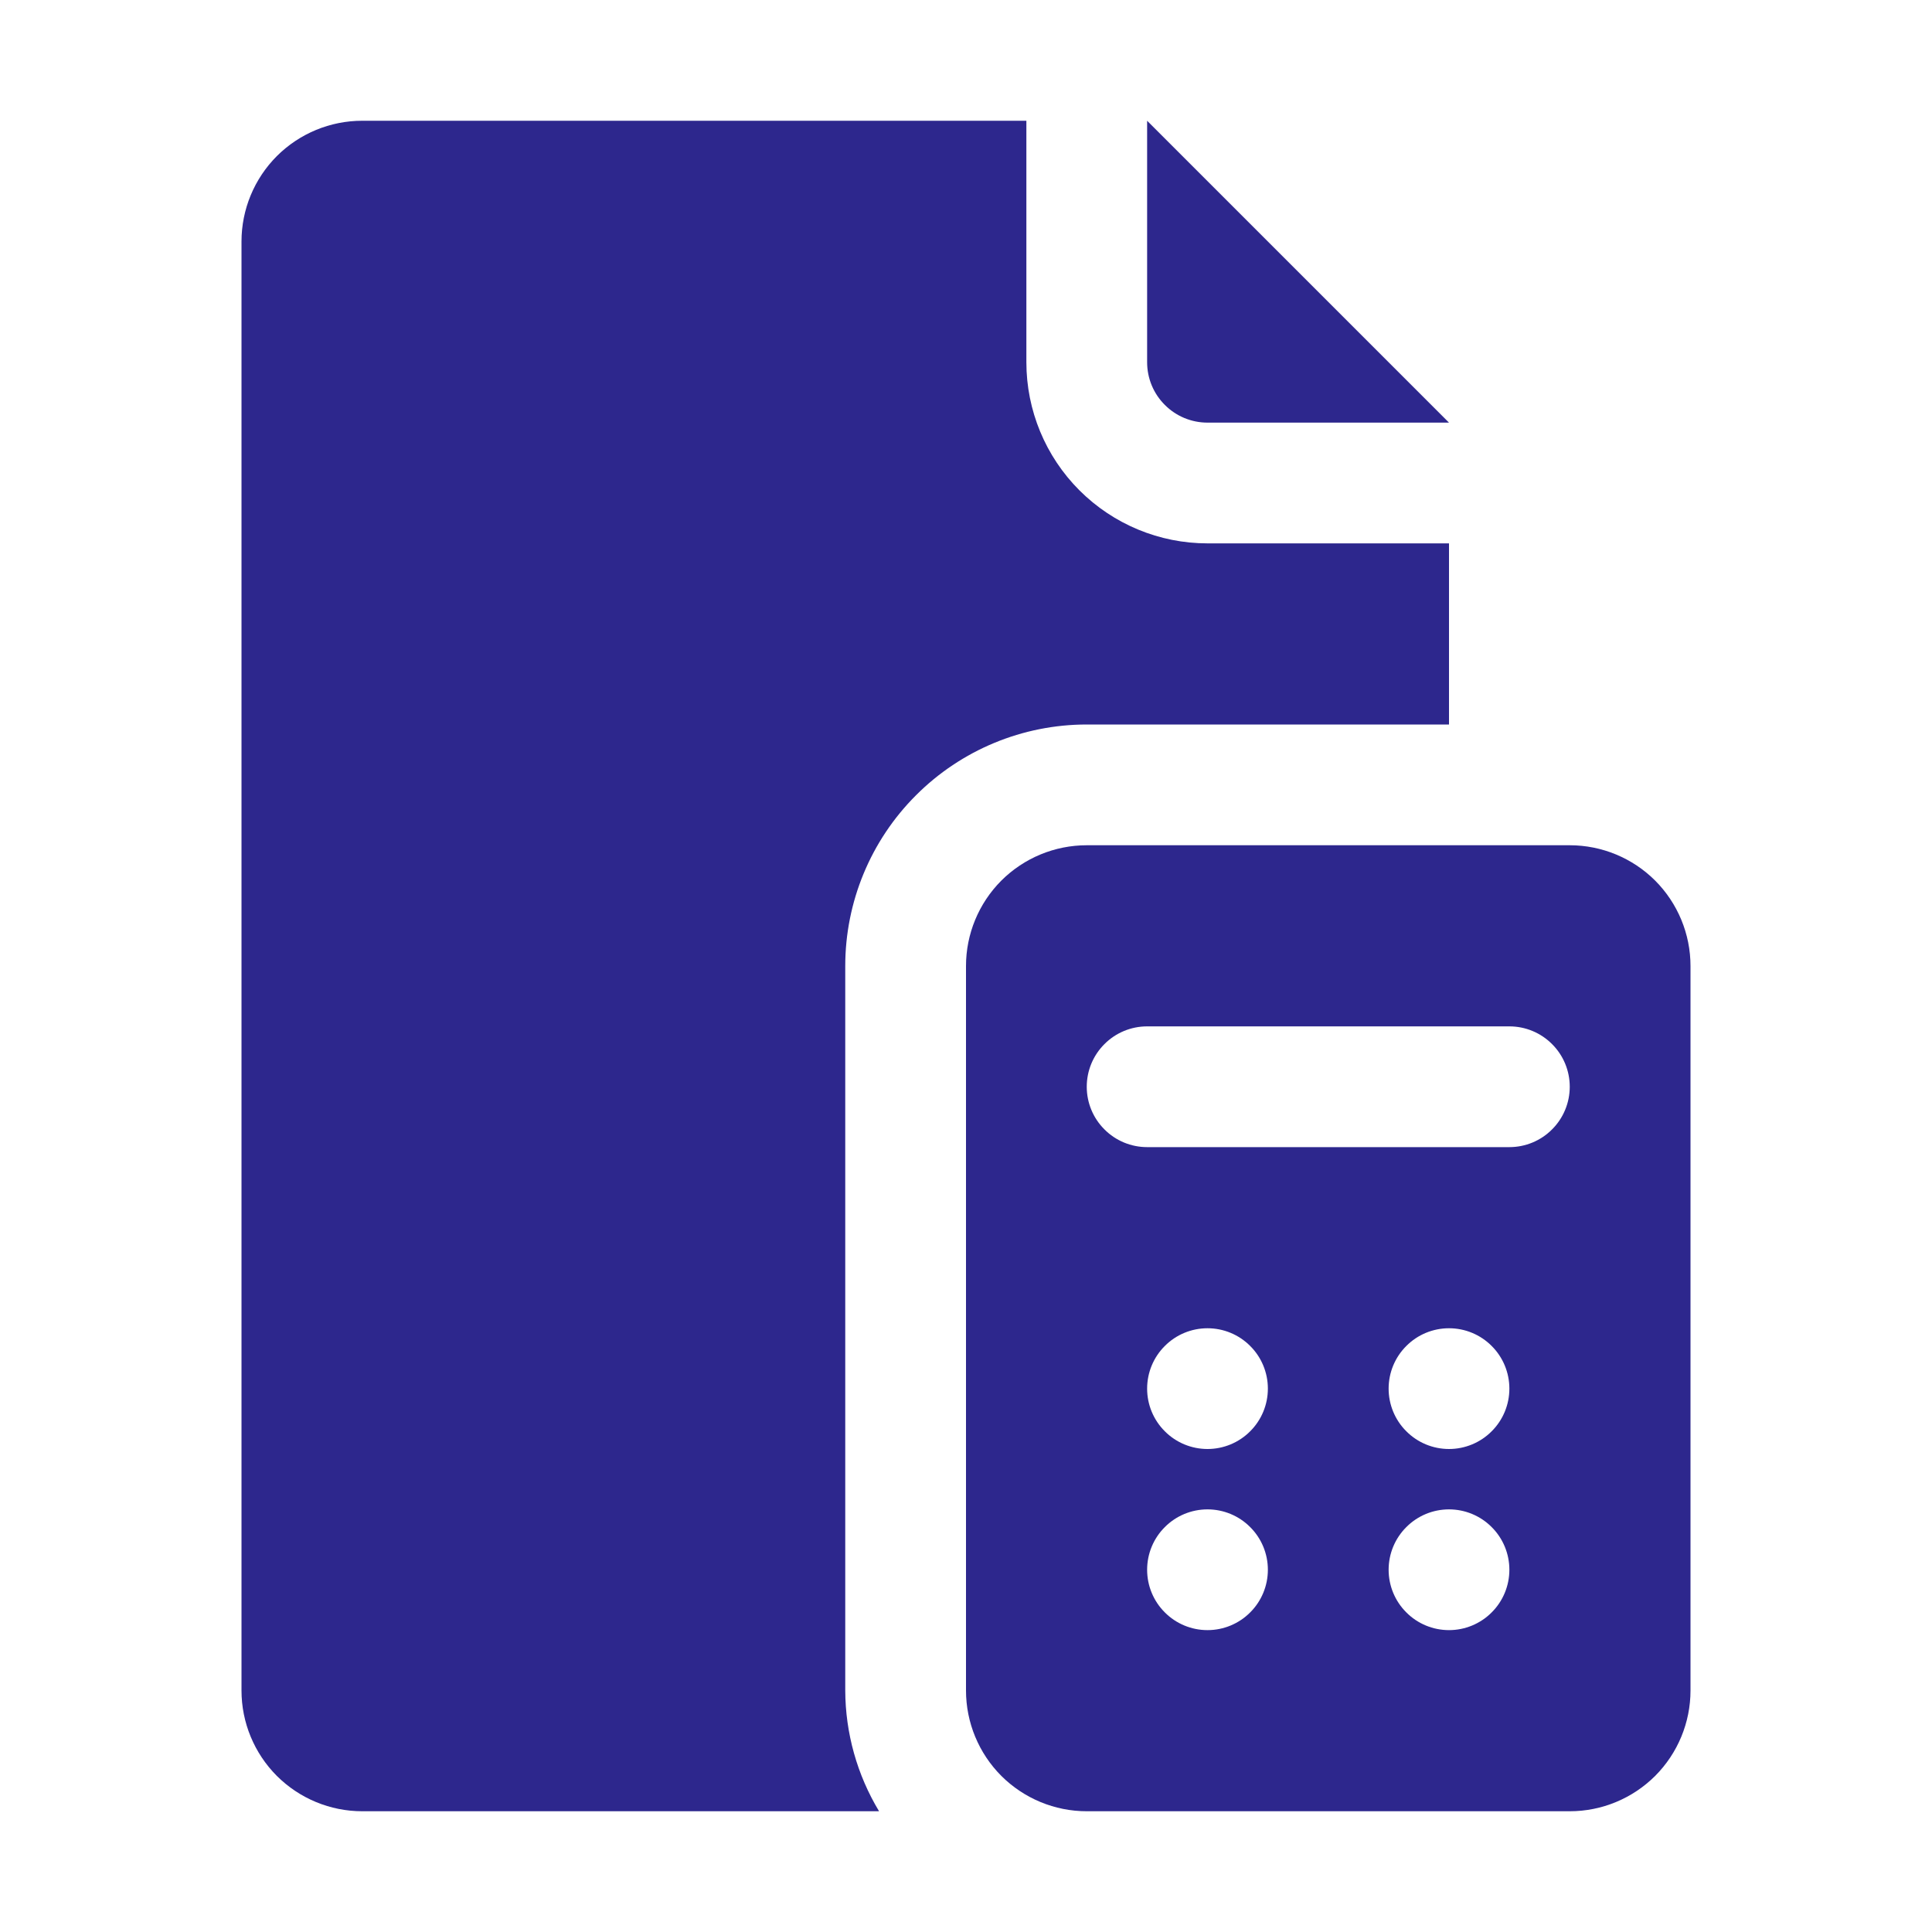
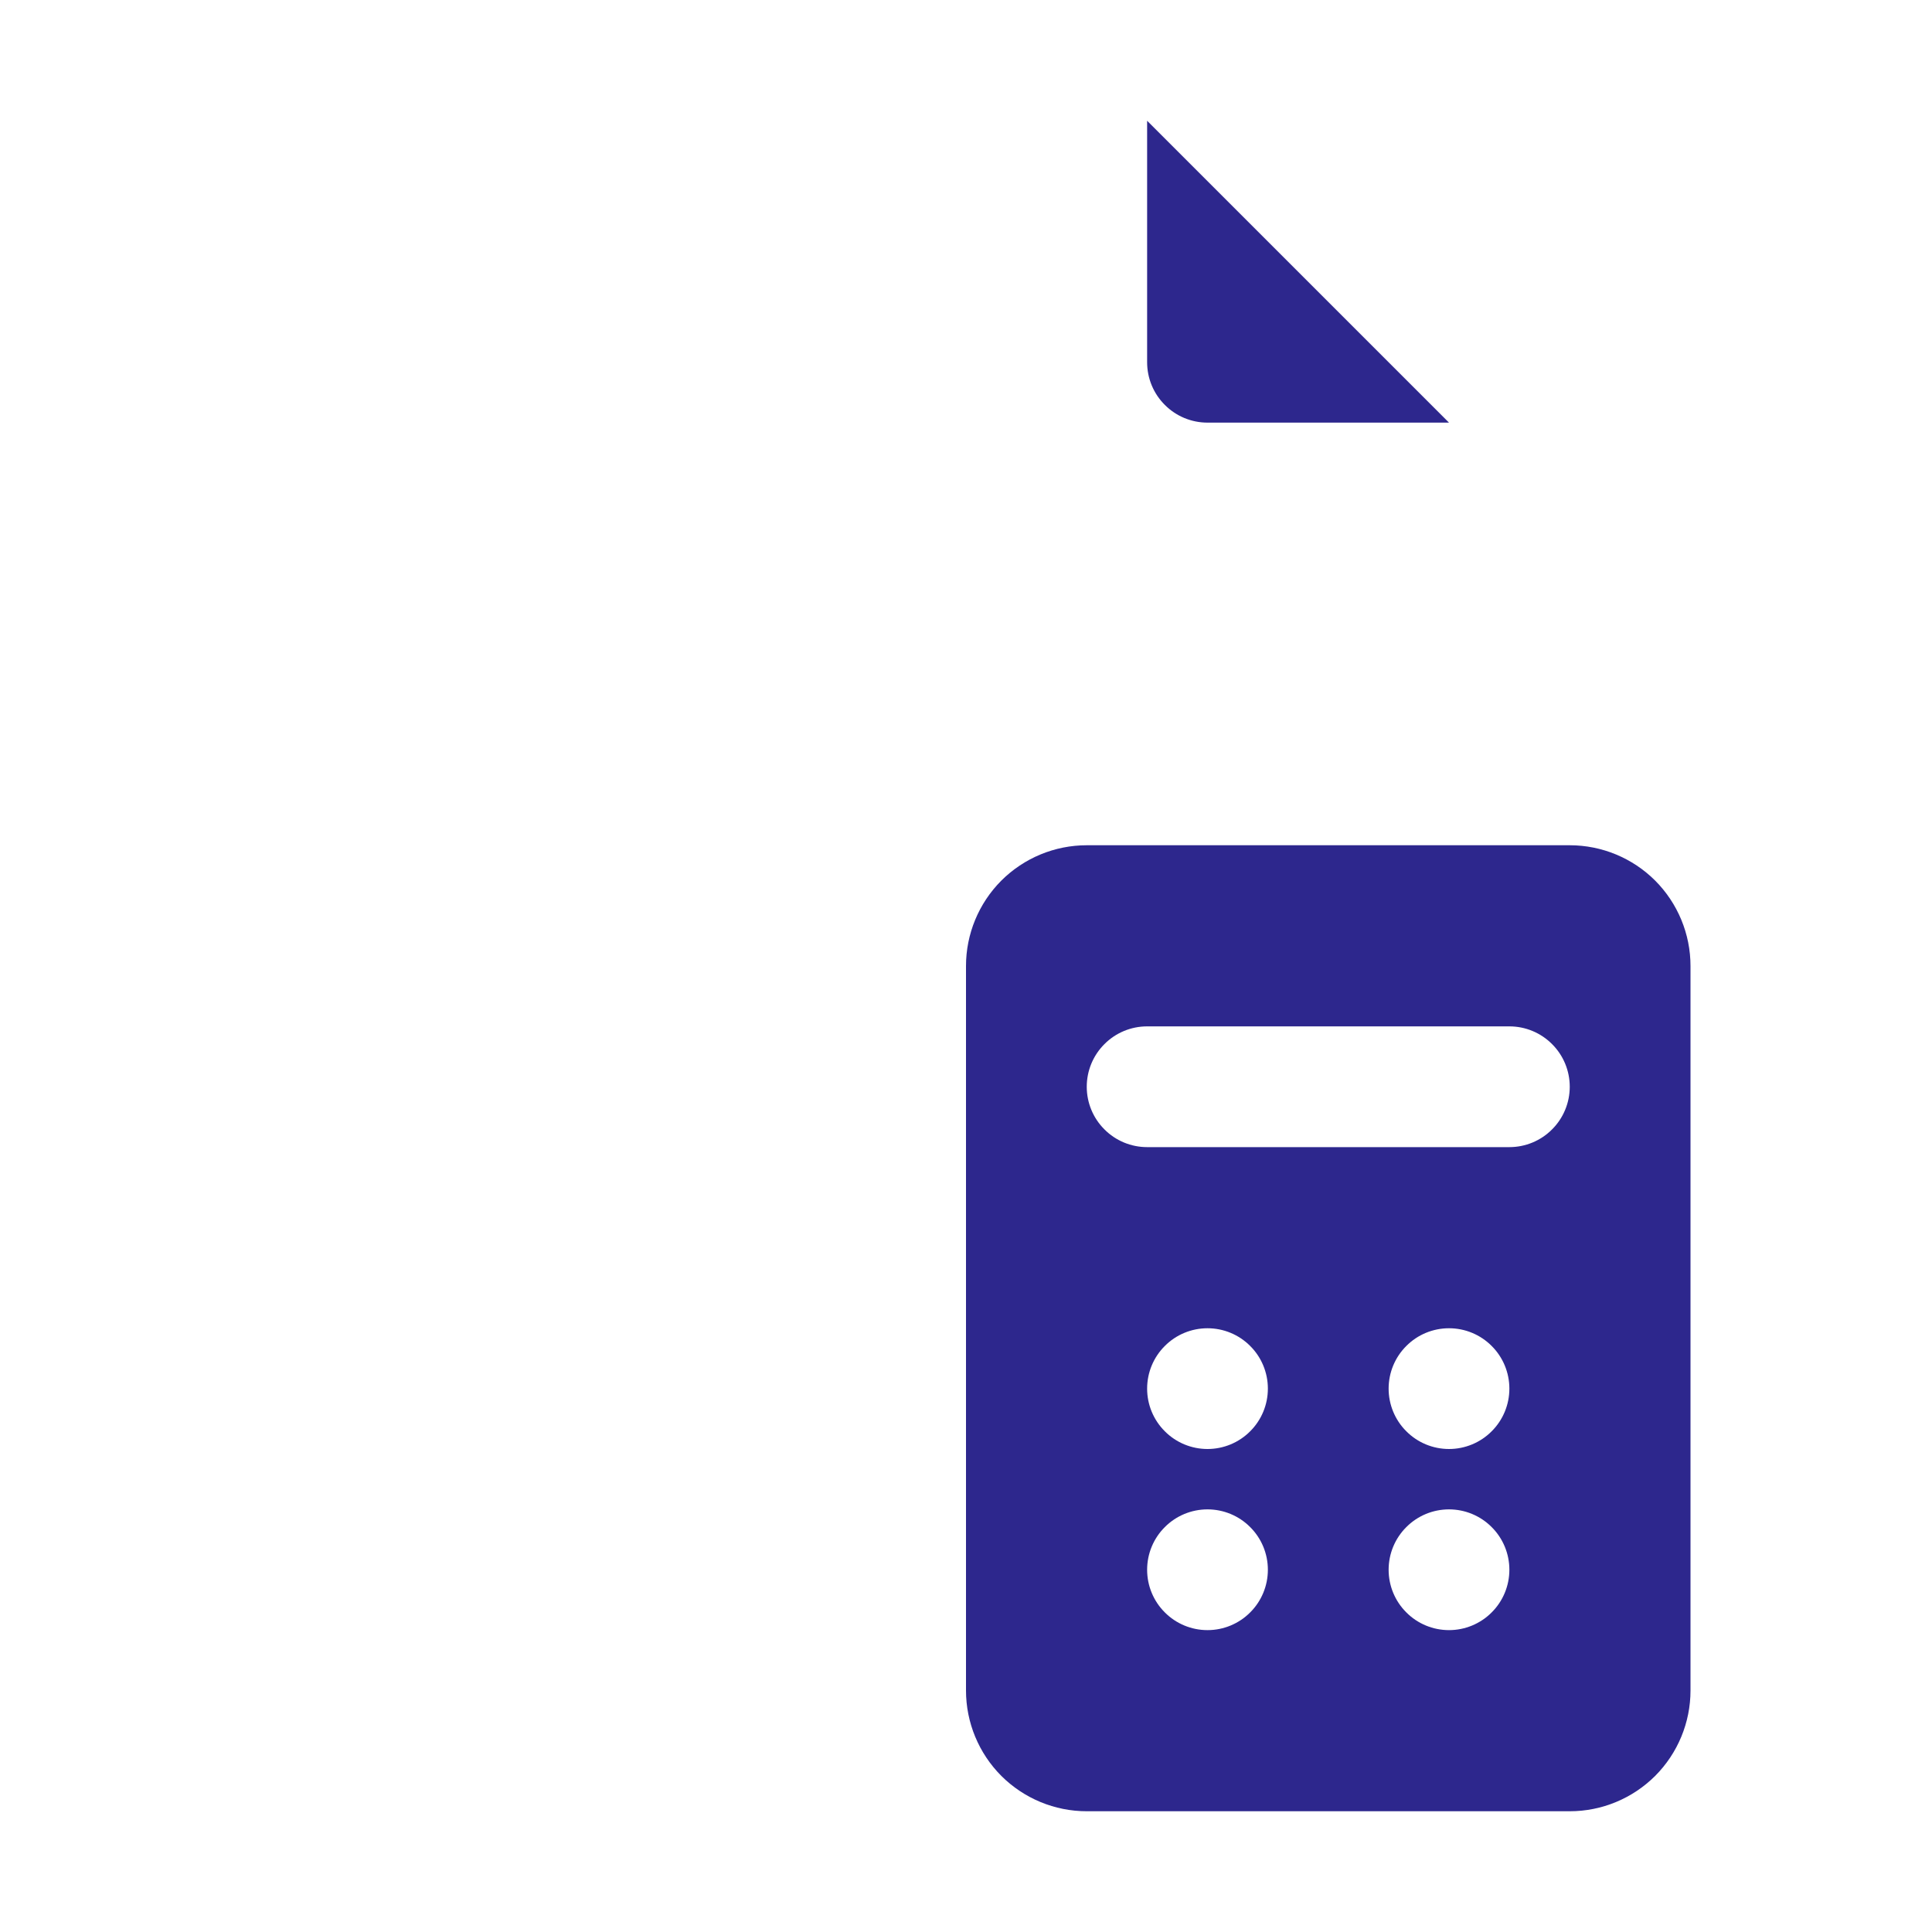
<svg xmlns="http://www.w3.org/2000/svg" width="24" height="24" viewBox="0 0 24 24" fill="none">
  <path d="M19.5 10.5H13.5C13.102 10.5 12.721 10.658 12.439 10.939C12.158 11.221 12 11.602 12 12V21C12 21.398 12.158 21.779 12.439 22.061C12.721 22.342 13.102 22.5 13.5 22.5H19.5C19.898 22.5 20.279 22.342 20.561 22.061C20.842 21.779 21 21.398 21 21V12C21 11.602 20.842 11.221 20.561 10.939C20.279 10.658 19.898 10.5 19.5 10.5ZM15 20.25C14.801 20.25 14.61 20.171 14.47 20.03C14.329 19.89 14.25 19.699 14.25 19.5C14.25 19.301 14.329 19.11 14.47 18.97C14.61 18.829 14.801 18.75 15 18.75C15.199 18.75 15.39 18.829 15.53 18.97C15.671 19.11 15.75 19.301 15.75 19.5C15.75 19.699 15.671 19.89 15.53 20.03C15.39 20.171 15.199 20.25 15 20.25ZM15 18C14.801 18 14.61 17.921 14.47 17.78C14.329 17.64 14.25 17.449 14.25 17.25C14.25 17.051 14.329 16.86 14.47 16.72C14.61 16.579 14.801 16.5 15 16.5C15.199 16.5 15.39 16.579 15.53 16.72C15.671 16.86 15.75 17.051 15.75 17.25C15.75 17.449 15.671 17.64 15.53 17.78C15.39 17.921 15.199 18 15 18ZM18 20.25C17.801 20.25 17.61 20.171 17.47 20.03C17.329 19.89 17.25 19.699 17.25 19.5C17.25 19.301 17.329 19.11 17.47 18.97C17.61 18.829 17.801 18.75 18 18.75C18.199 18.75 18.39 18.829 18.53 18.97C18.671 19.11 18.75 19.301 18.75 19.5C18.75 19.699 18.671 19.89 18.53 20.03C18.39 20.171 18.199 20.25 18 20.25ZM18 18C17.801 18 17.61 17.921 17.47 17.78C17.329 17.64 17.25 17.449 17.25 17.25C17.25 17.051 17.329 16.86 17.47 16.72C17.61 16.579 17.801 16.5 18 16.5C18.199 16.5 18.39 16.579 18.53 16.72C18.671 16.86 18.75 17.051 18.75 17.25C18.75 17.449 18.671 17.64 18.53 17.78C18.39 17.921 18.199 18 18 18ZM18.75 14.25H14.25C14.051 14.25 13.86 14.171 13.72 14.03C13.579 13.89 13.5 13.699 13.5 13.5C13.5 13.301 13.579 13.11 13.72 12.97C13.86 12.829 14.051 12.75 14.25 12.75H18.75C18.949 12.75 19.14 12.829 19.28 12.97C19.421 13.11 19.5 13.301 19.5 13.5C19.5 13.699 19.421 13.89 19.28 14.03C19.14 14.171 18.949 14.25 18.75 14.25Z" fill="#2D278D" />
  <path d="M15 5.25H18L14.25 1.5V4.5C14.25 4.699 14.329 4.89 14.47 5.03C14.61 5.171 14.801 5.25 15 5.25Z" fill="#2D278D" />
-   <path d="M13.5 9H18V6.75H15C14.403 6.75 13.831 6.513 13.409 6.091C12.987 5.669 12.75 5.097 12.75 4.5V1.5H4.5C4.102 1.5 3.721 1.658 3.439 1.939C3.158 2.221 3 2.602 3 3V21C3 21.398 3.158 21.779 3.439 22.061C3.721 22.342 4.102 22.5 4.5 22.5H10.92C10.647 22.047 10.502 21.529 10.5 21V12C10.5 11.204 10.816 10.441 11.379 9.879C11.941 9.316 12.704 9 13.5 9Z" fill="#2D278D" />
</svg>